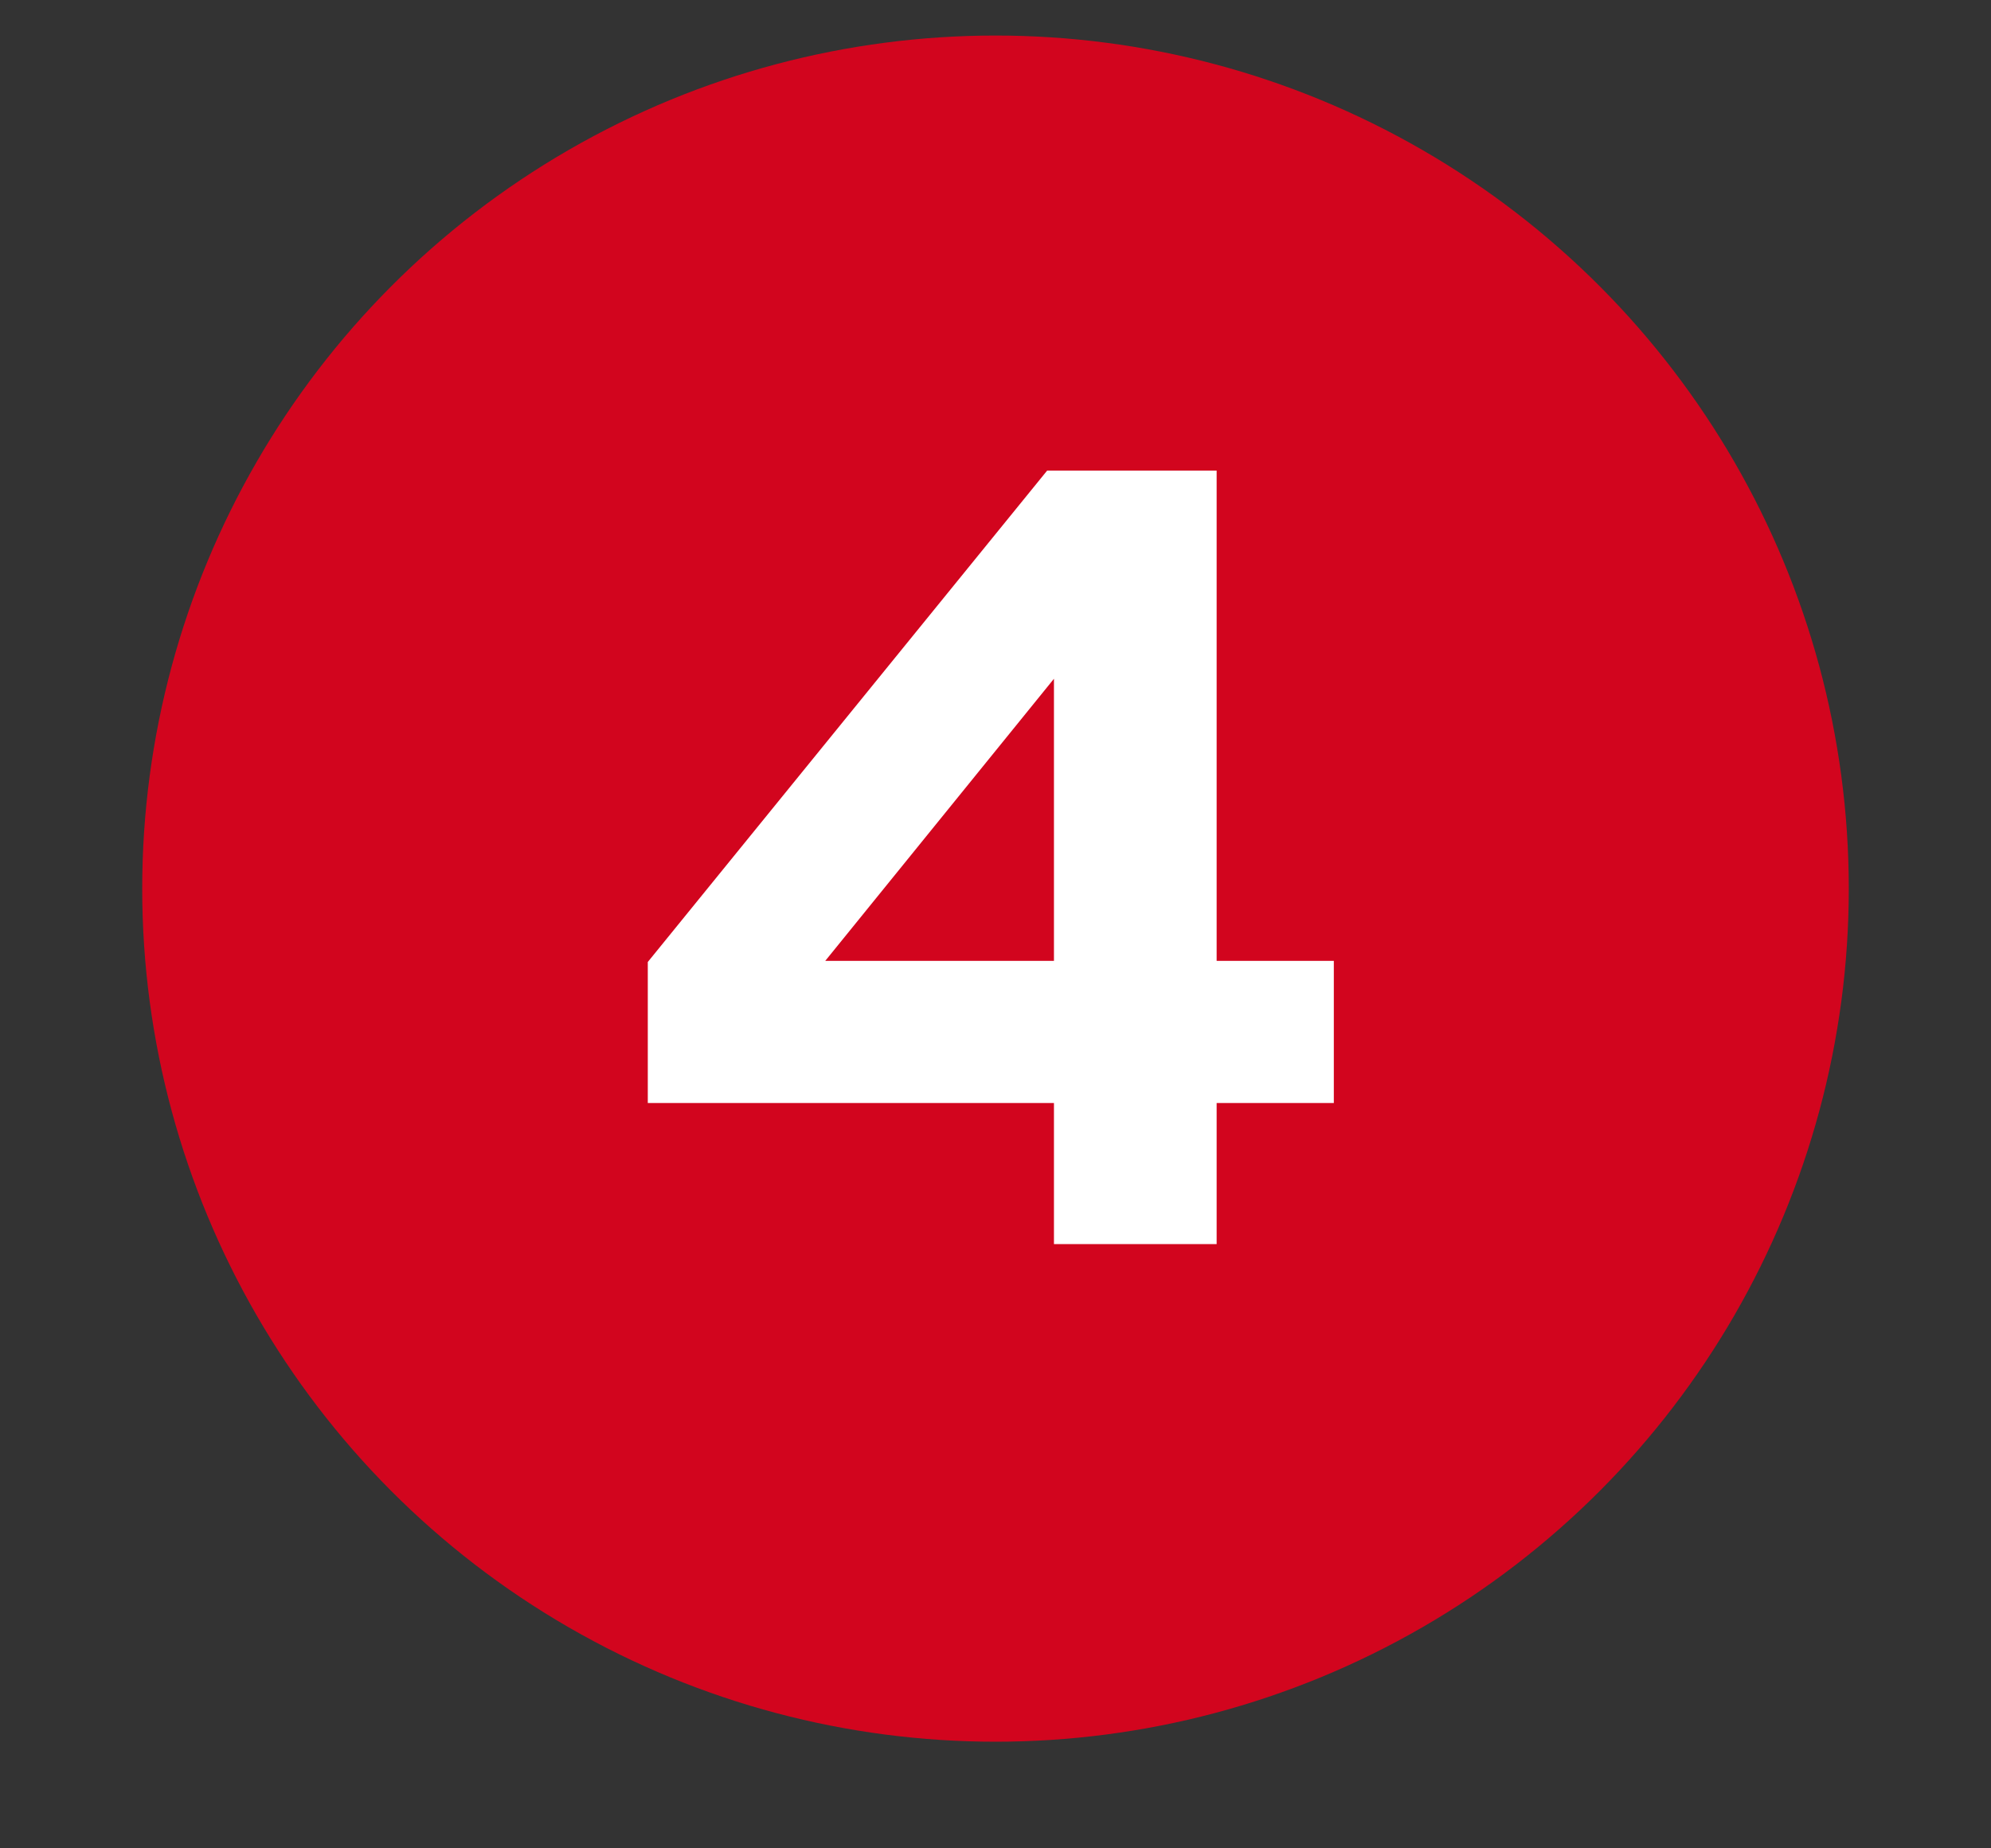
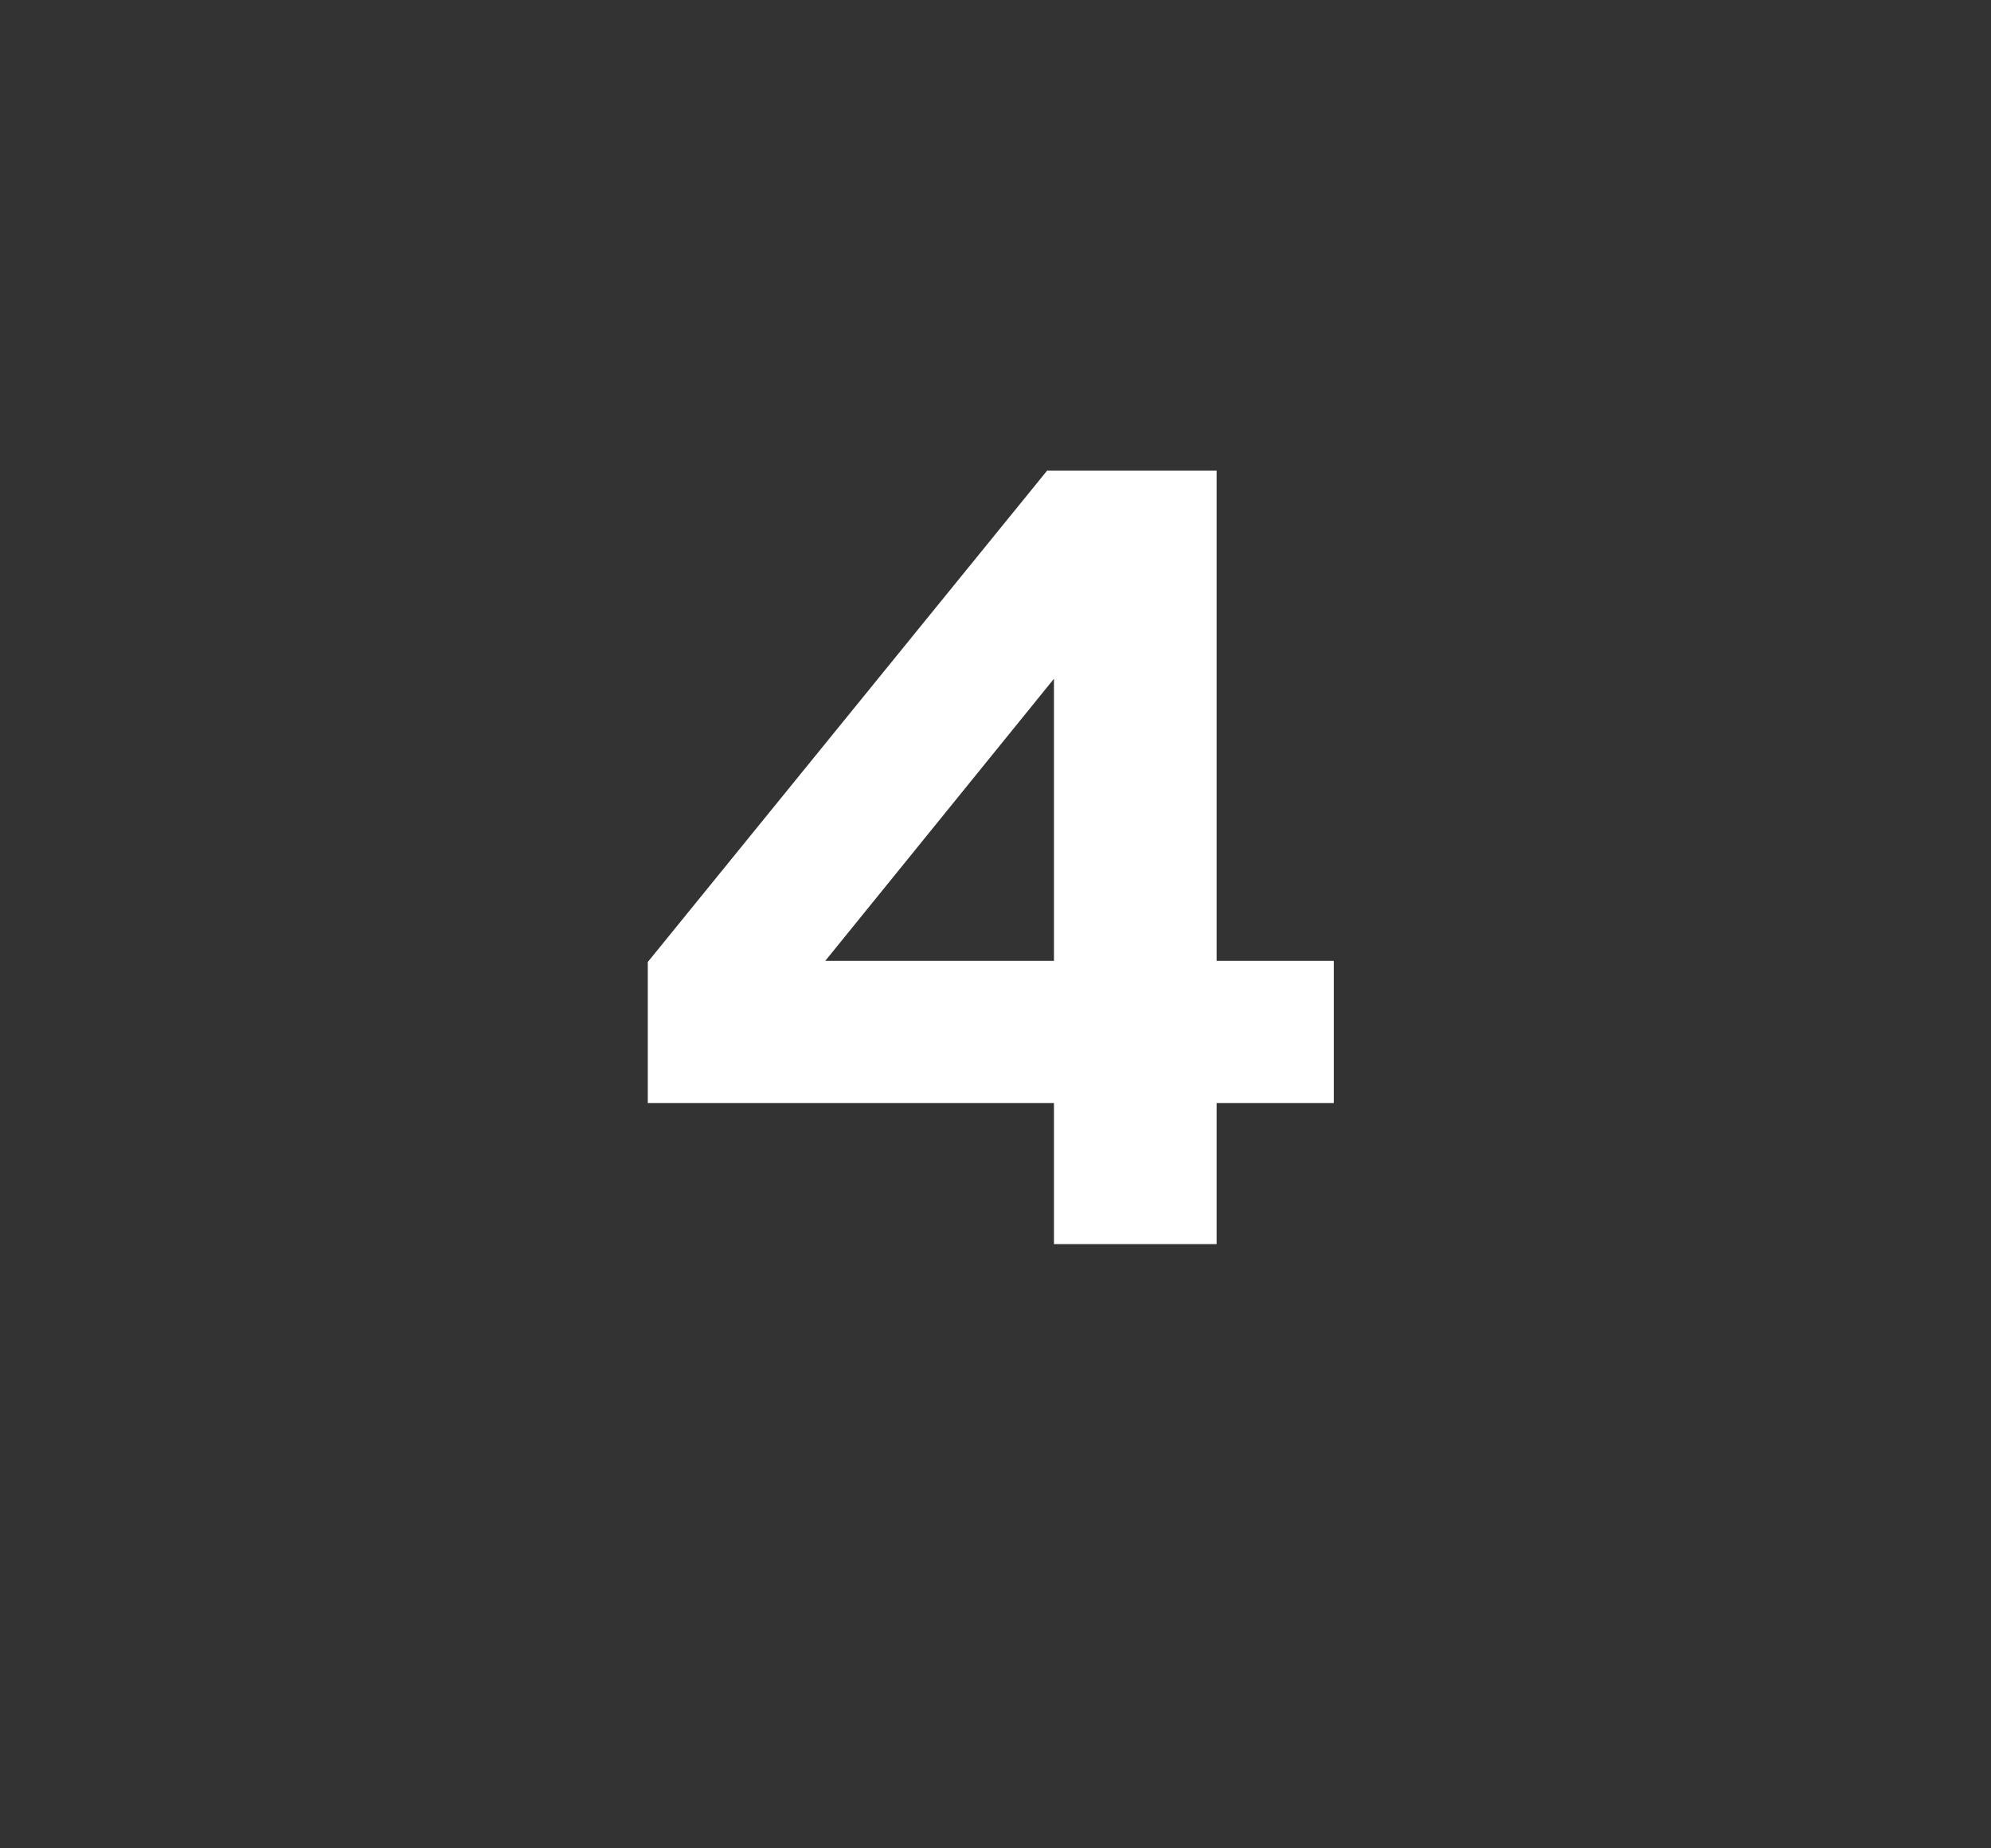
<svg xmlns="http://www.w3.org/2000/svg" width="56" height="52" viewBox="0 0 56 52" fill="none">
  <rect x="0" y="0" width="56" height="52" fill="#333333" stroke="none" />
-   <circle cx="28" cy="25" r="24" fill="#D2051E" />
-   <path d="M29.452 13.24H34.22V27.032H37.516V31.032H34.22V35H29.644V31.032H18.22V27.064L29.452 13.24ZM29.644 27.032V19.096L23.212 27.032H29.644Z" fill="white" />
+   <path d="M29.452 13.24H34.22V27.032H37.516V31.032H34.22V35H29.644V31.032H18.22V27.064ZM29.644 27.032V19.096L23.212 27.032H29.644Z" fill="white" />
</svg>